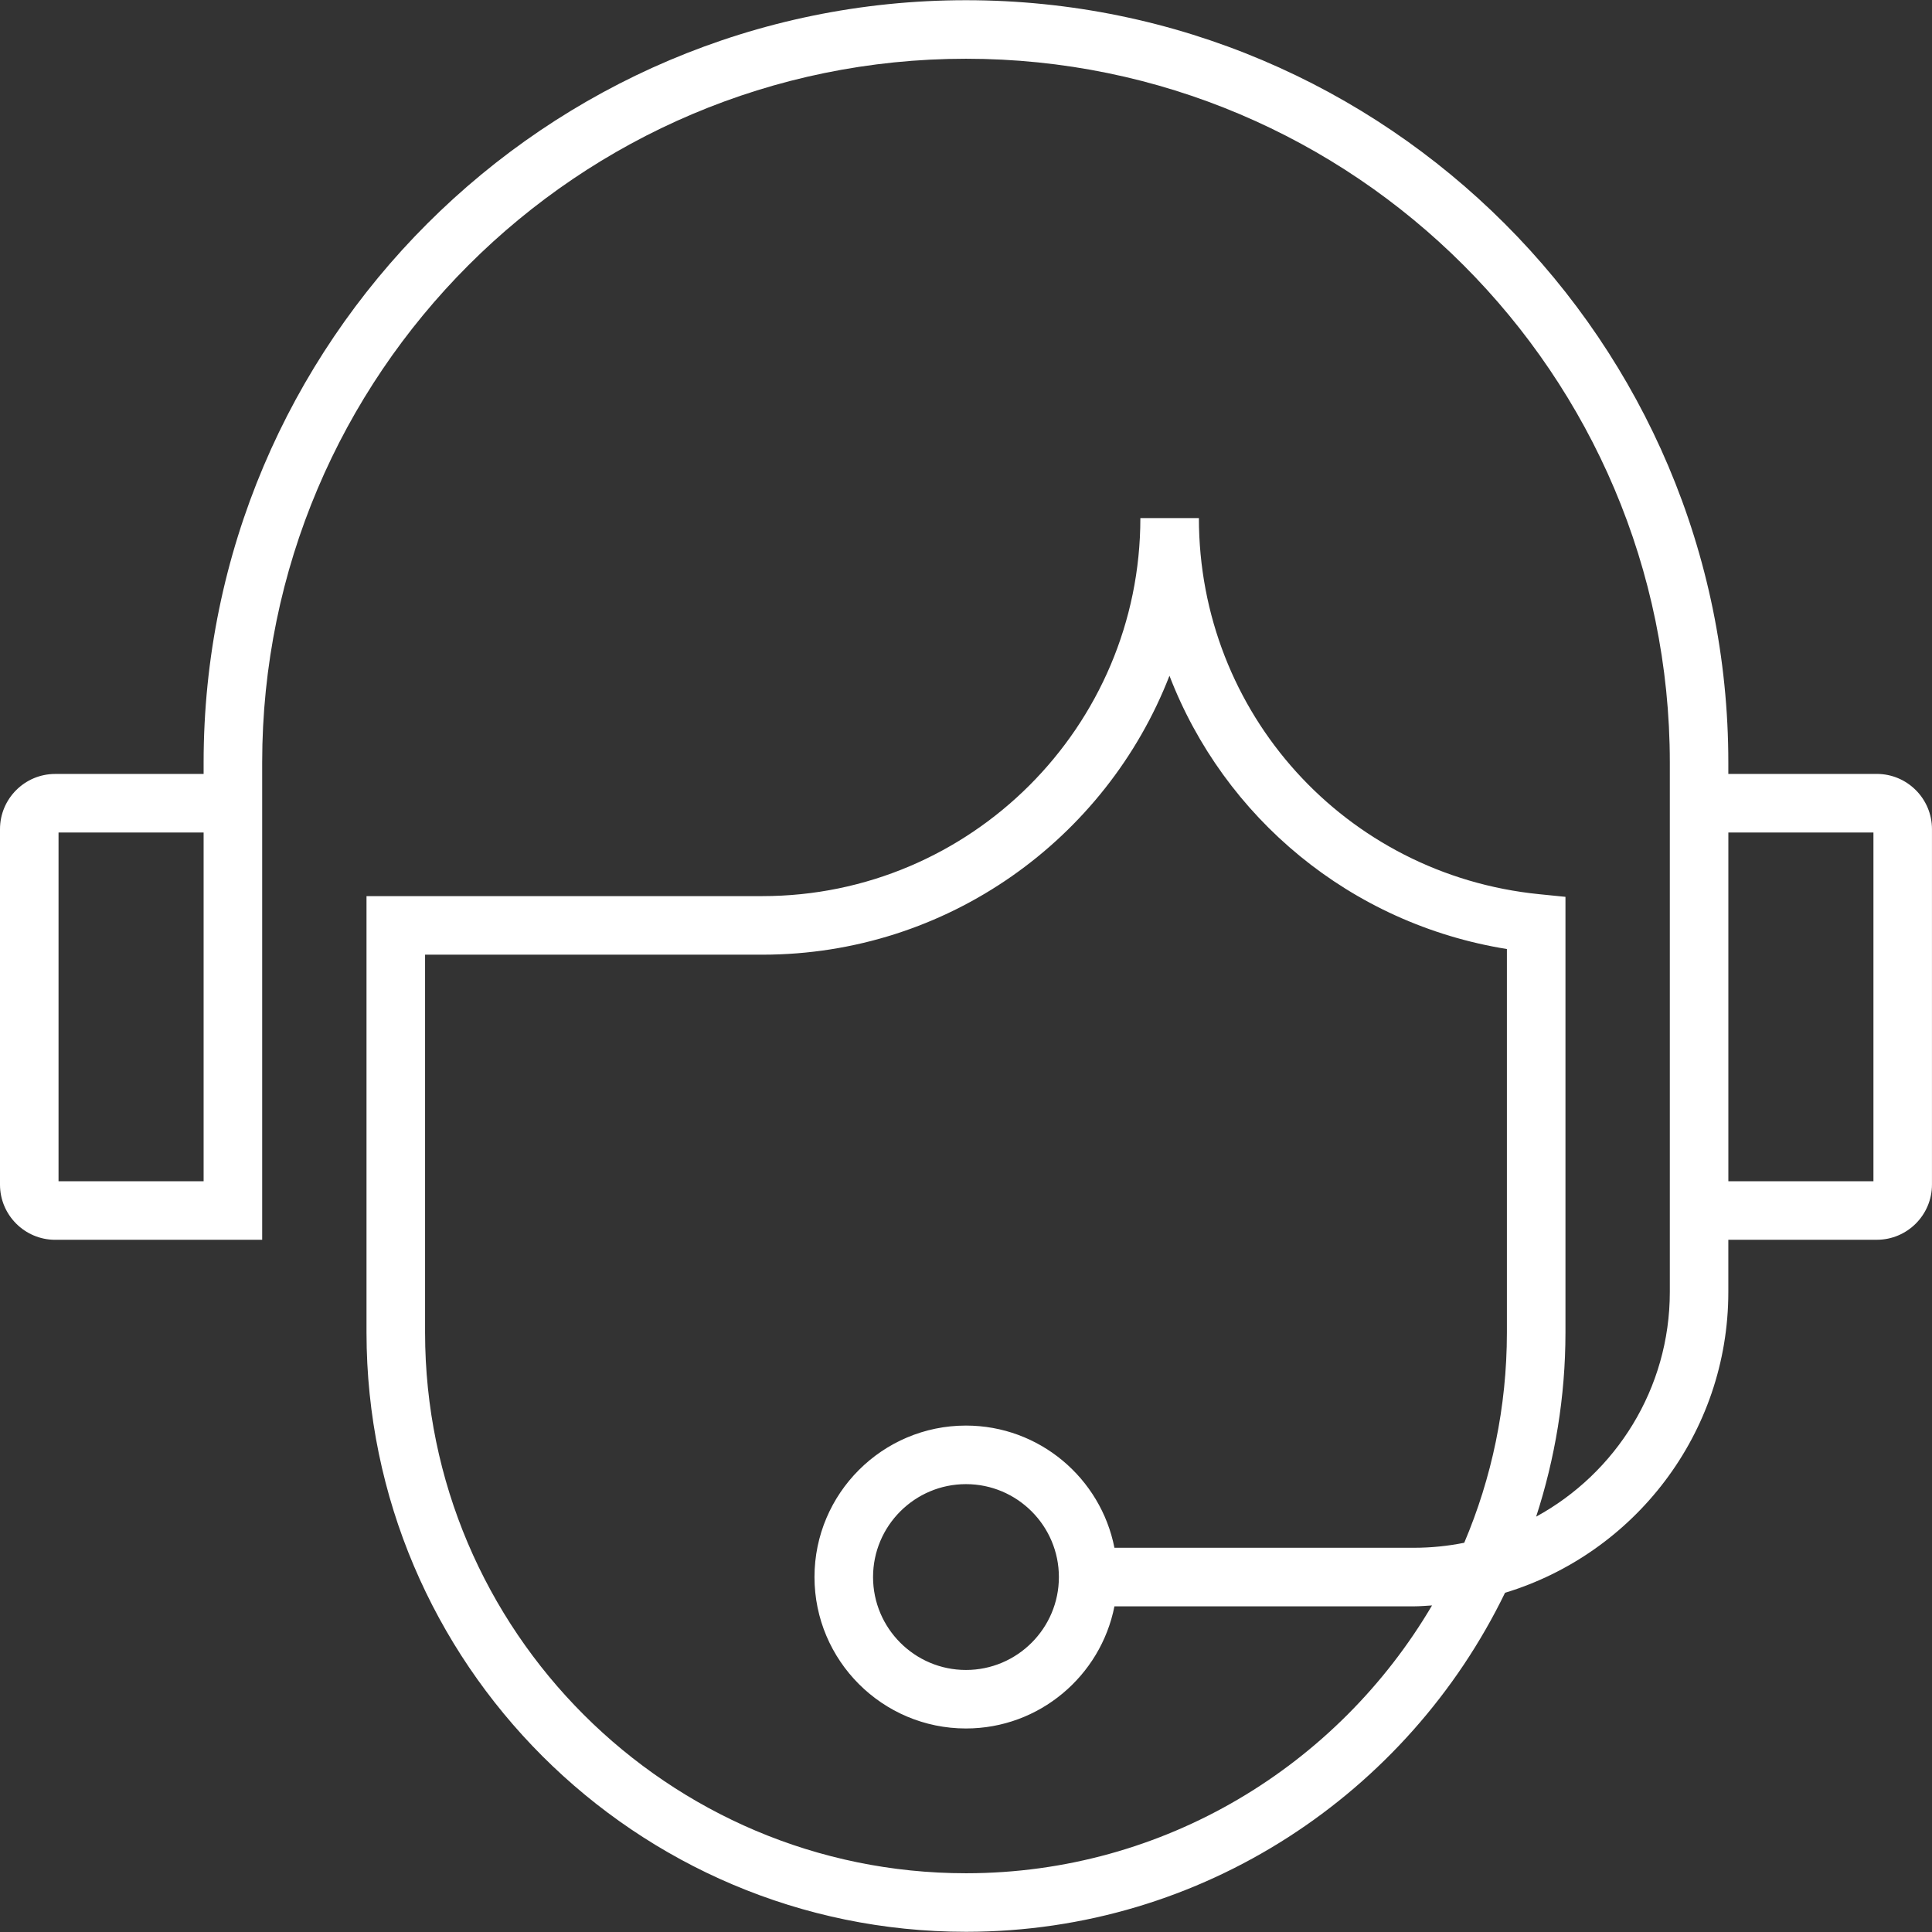
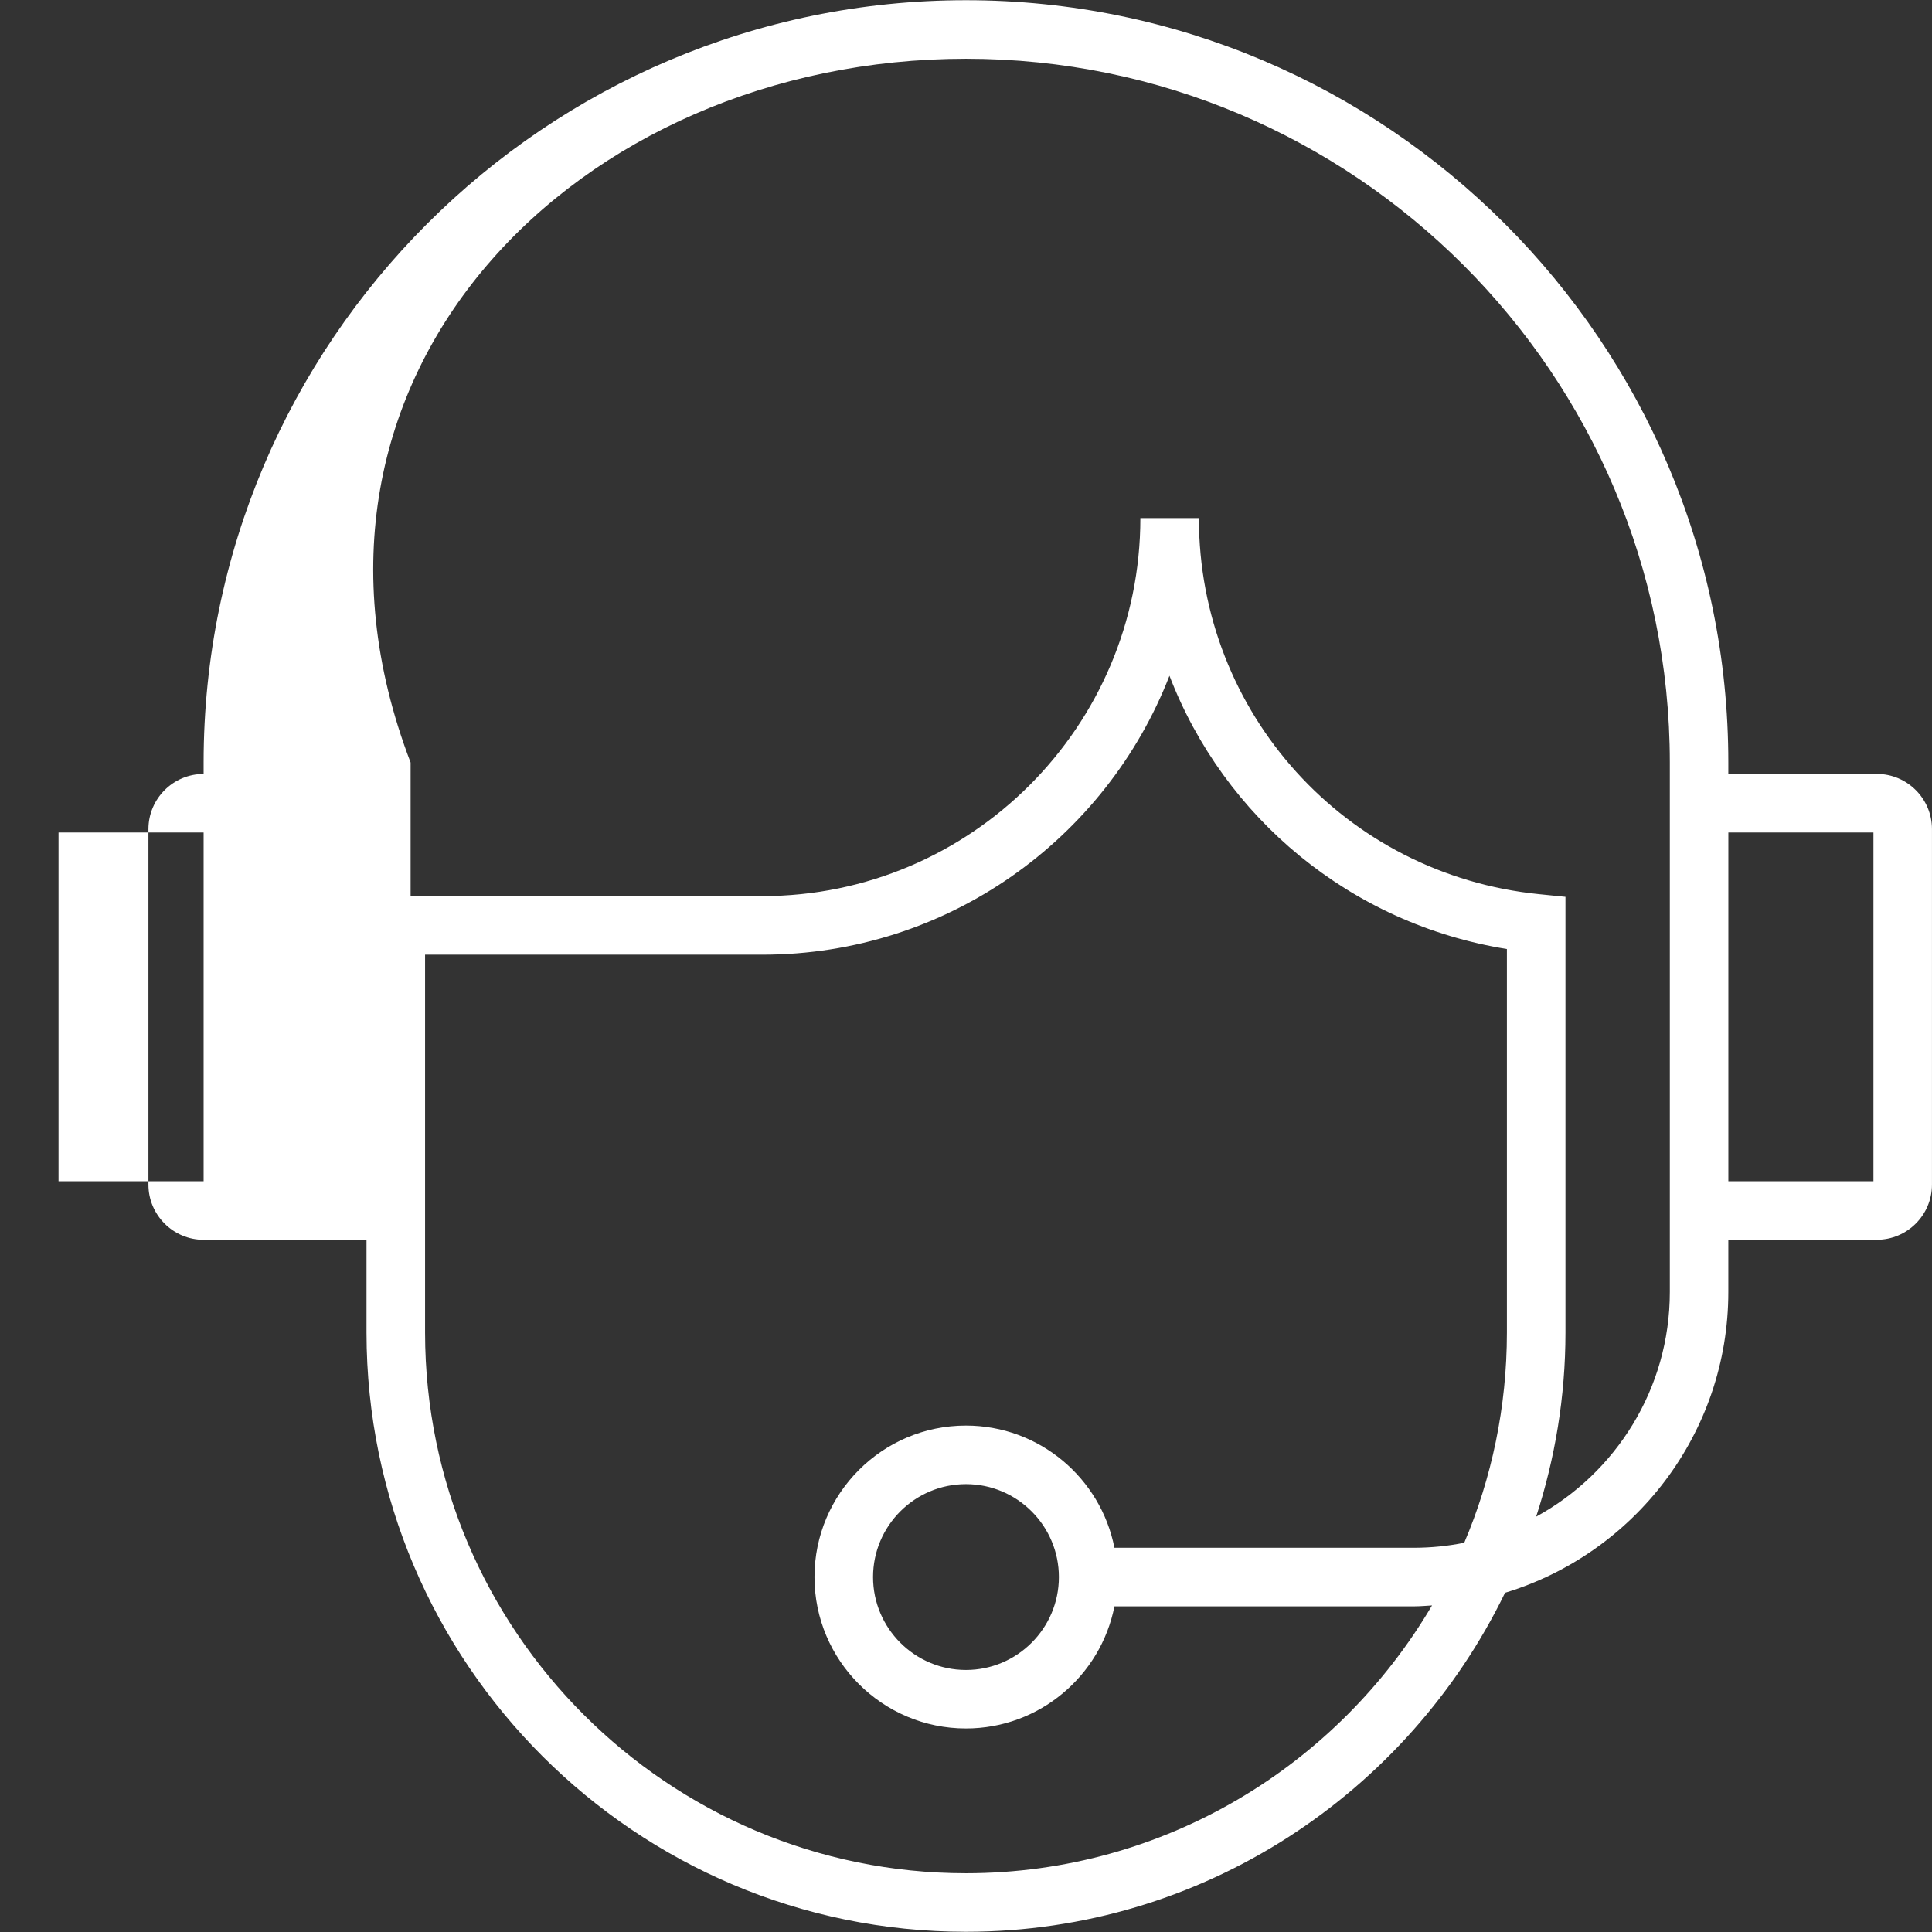
<svg xmlns="http://www.w3.org/2000/svg" id="uuid-5ae68fa5-5e2f-4460-a729-2b57bba09a91" width="64" height="64" viewBox="0 0 64 64">
  <rect x="0" y="0" width="64" height="64" fill="#333333" stroke="none" />
  <defs>
    <style>.uuid-57e86e2f-5362-4e47-a469-6156692dbd4a{fill:#fff;}</style>
  </defs>
-   <path class="uuid-57e86e2f-5362-4e47-a469-6156692dbd4a" d="m62.172,25.638h-4.919v-.378C57.254,11.335,45.925.007,32,.007S6.745,11.335,6.745,25.26v.378H1.828c-1.008,0-1.828.82-1.828,1.828v11.776c0,1.008.82,1.828,1.828,1.828h6.857v-15.431h0v-.378C8.685,12.404,19.143,1.946,32,1.946s23.315,10.458,23.315,23.314v13.491h0v4.046c0,3.208-1.792,6.005-4.428,7.444.624-1.922.97-3.968.971-6.095v-14.437l-.873-.088c-6.424-.646-11.269-6.002-11.27-12.458h-1.939c0,6.904-5.617,12.522-12.522,12.522h-13.113v14.462c.007,10.946,8.913,19.846,19.857,19.846h.013c7.847-.004,14.627-4.6,17.845-11.23,4.275-1.297,7.397-5.272,7.397-9.966v-1.728h4.918c1.008,0,1.828-.82,1.828-1.828v-11.776c0-1.008-.82-1.828-1.828-1.828ZM1.939,39.13v-11.552h4.806v11.174h0v.378H1.939Zm30.072,22.924h-.012c-9.875,0-17.912-8.031-17.918-17.907v-12.522h11.174c6.134,0,11.387-3.838,13.485-9.24,1.806,4.694,5.99,8.217,11.178,9.053v12.707c-.001,2.467-.504,4.82-1.413,6.961-.539.108-1.095.166-1.666.166h-9.922c-.453-2.304-2.484-4.048-4.919-4.048-2.767,0-5.017,2.251-5.017,5.017s2.25,5.017,5.017,5.017c2.434,0,4.465-1.744,4.919-4.046h9.922c.202,0,.4-.019.599-.03-3.116,5.295-8.858,8.868-15.429,8.872Zm3.066-9.812c0,1.697-1.381,3.078-3.078,3.078s-3.078-1.381-3.078-3.078,1.381-3.078,3.078-3.078,3.078,1.381,3.078,3.078Zm26.983-13.112h-4.806v-11.552h4.806v11.552Z" />
+   <path class="uuid-57e86e2f-5362-4e47-a469-6156692dbd4a" d="m62.172,25.638h-4.919v-.378C57.254,11.335,45.925.007,32,.007S6.745,11.335,6.745,25.26v.378c-1.008,0-1.828.82-1.828,1.828v11.776c0,1.008.82,1.828,1.828,1.828h6.857v-15.431h0v-.378C8.685,12.404,19.143,1.946,32,1.946s23.315,10.458,23.315,23.314v13.491h0v4.046c0,3.208-1.792,6.005-4.428,7.444.624-1.922.97-3.968.971-6.095v-14.437l-.873-.088c-6.424-.646-11.269-6.002-11.27-12.458h-1.939c0,6.904-5.617,12.522-12.522,12.522h-13.113v14.462c.007,10.946,8.913,19.846,19.857,19.846h.013c7.847-.004,14.627-4.6,17.845-11.23,4.275-1.297,7.397-5.272,7.397-9.966v-1.728h4.918c1.008,0,1.828-.82,1.828-1.828v-11.776c0-1.008-.82-1.828-1.828-1.828ZM1.939,39.13v-11.552h4.806v11.174h0v.378H1.939Zm30.072,22.924h-.012c-9.875,0-17.912-8.031-17.918-17.907v-12.522h11.174c6.134,0,11.387-3.838,13.485-9.24,1.806,4.694,5.99,8.217,11.178,9.053v12.707c-.001,2.467-.504,4.82-1.413,6.961-.539.108-1.095.166-1.666.166h-9.922c-.453-2.304-2.484-4.048-4.919-4.048-2.767,0-5.017,2.251-5.017,5.017s2.25,5.017,5.017,5.017c2.434,0,4.465-1.744,4.919-4.046h9.922c.202,0,.4-.019.599-.03-3.116,5.295-8.858,8.868-15.429,8.872Zm3.066-9.812c0,1.697-1.381,3.078-3.078,3.078s-3.078-1.381-3.078-3.078,1.381-3.078,3.078-3.078,3.078,1.381,3.078,3.078Zm26.983-13.112h-4.806v-11.552h4.806v11.552Z" />
</svg>